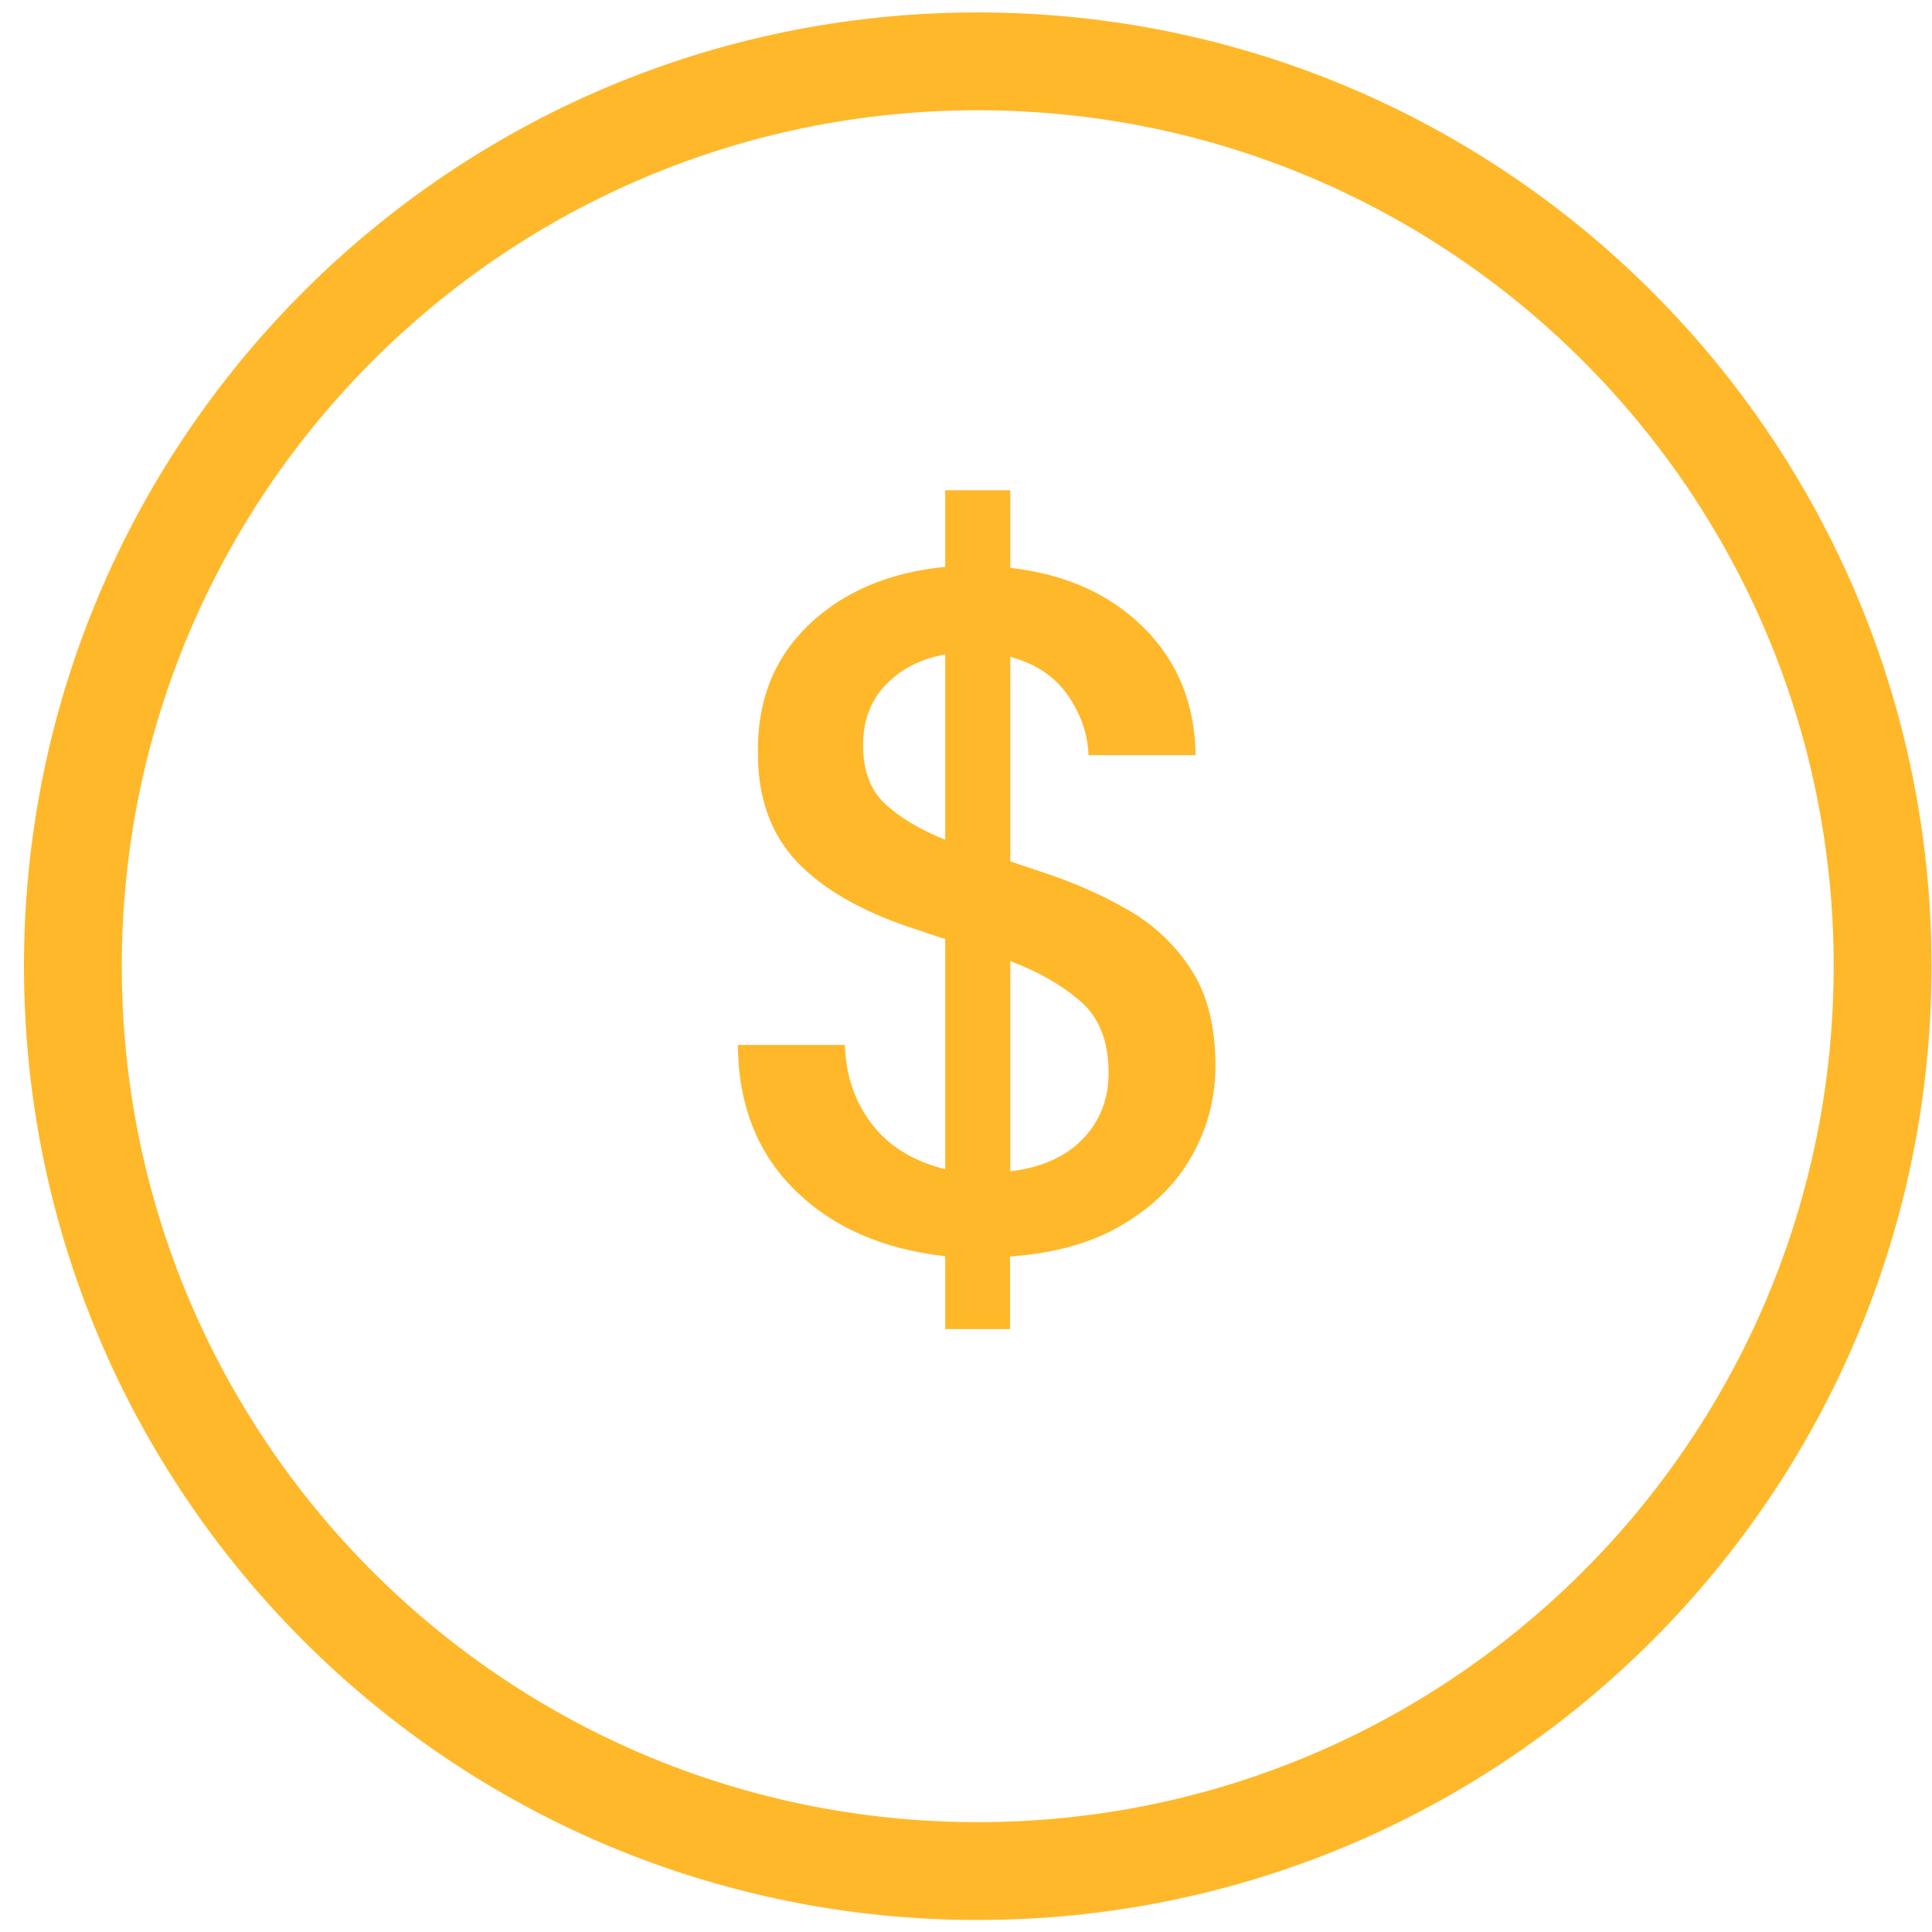
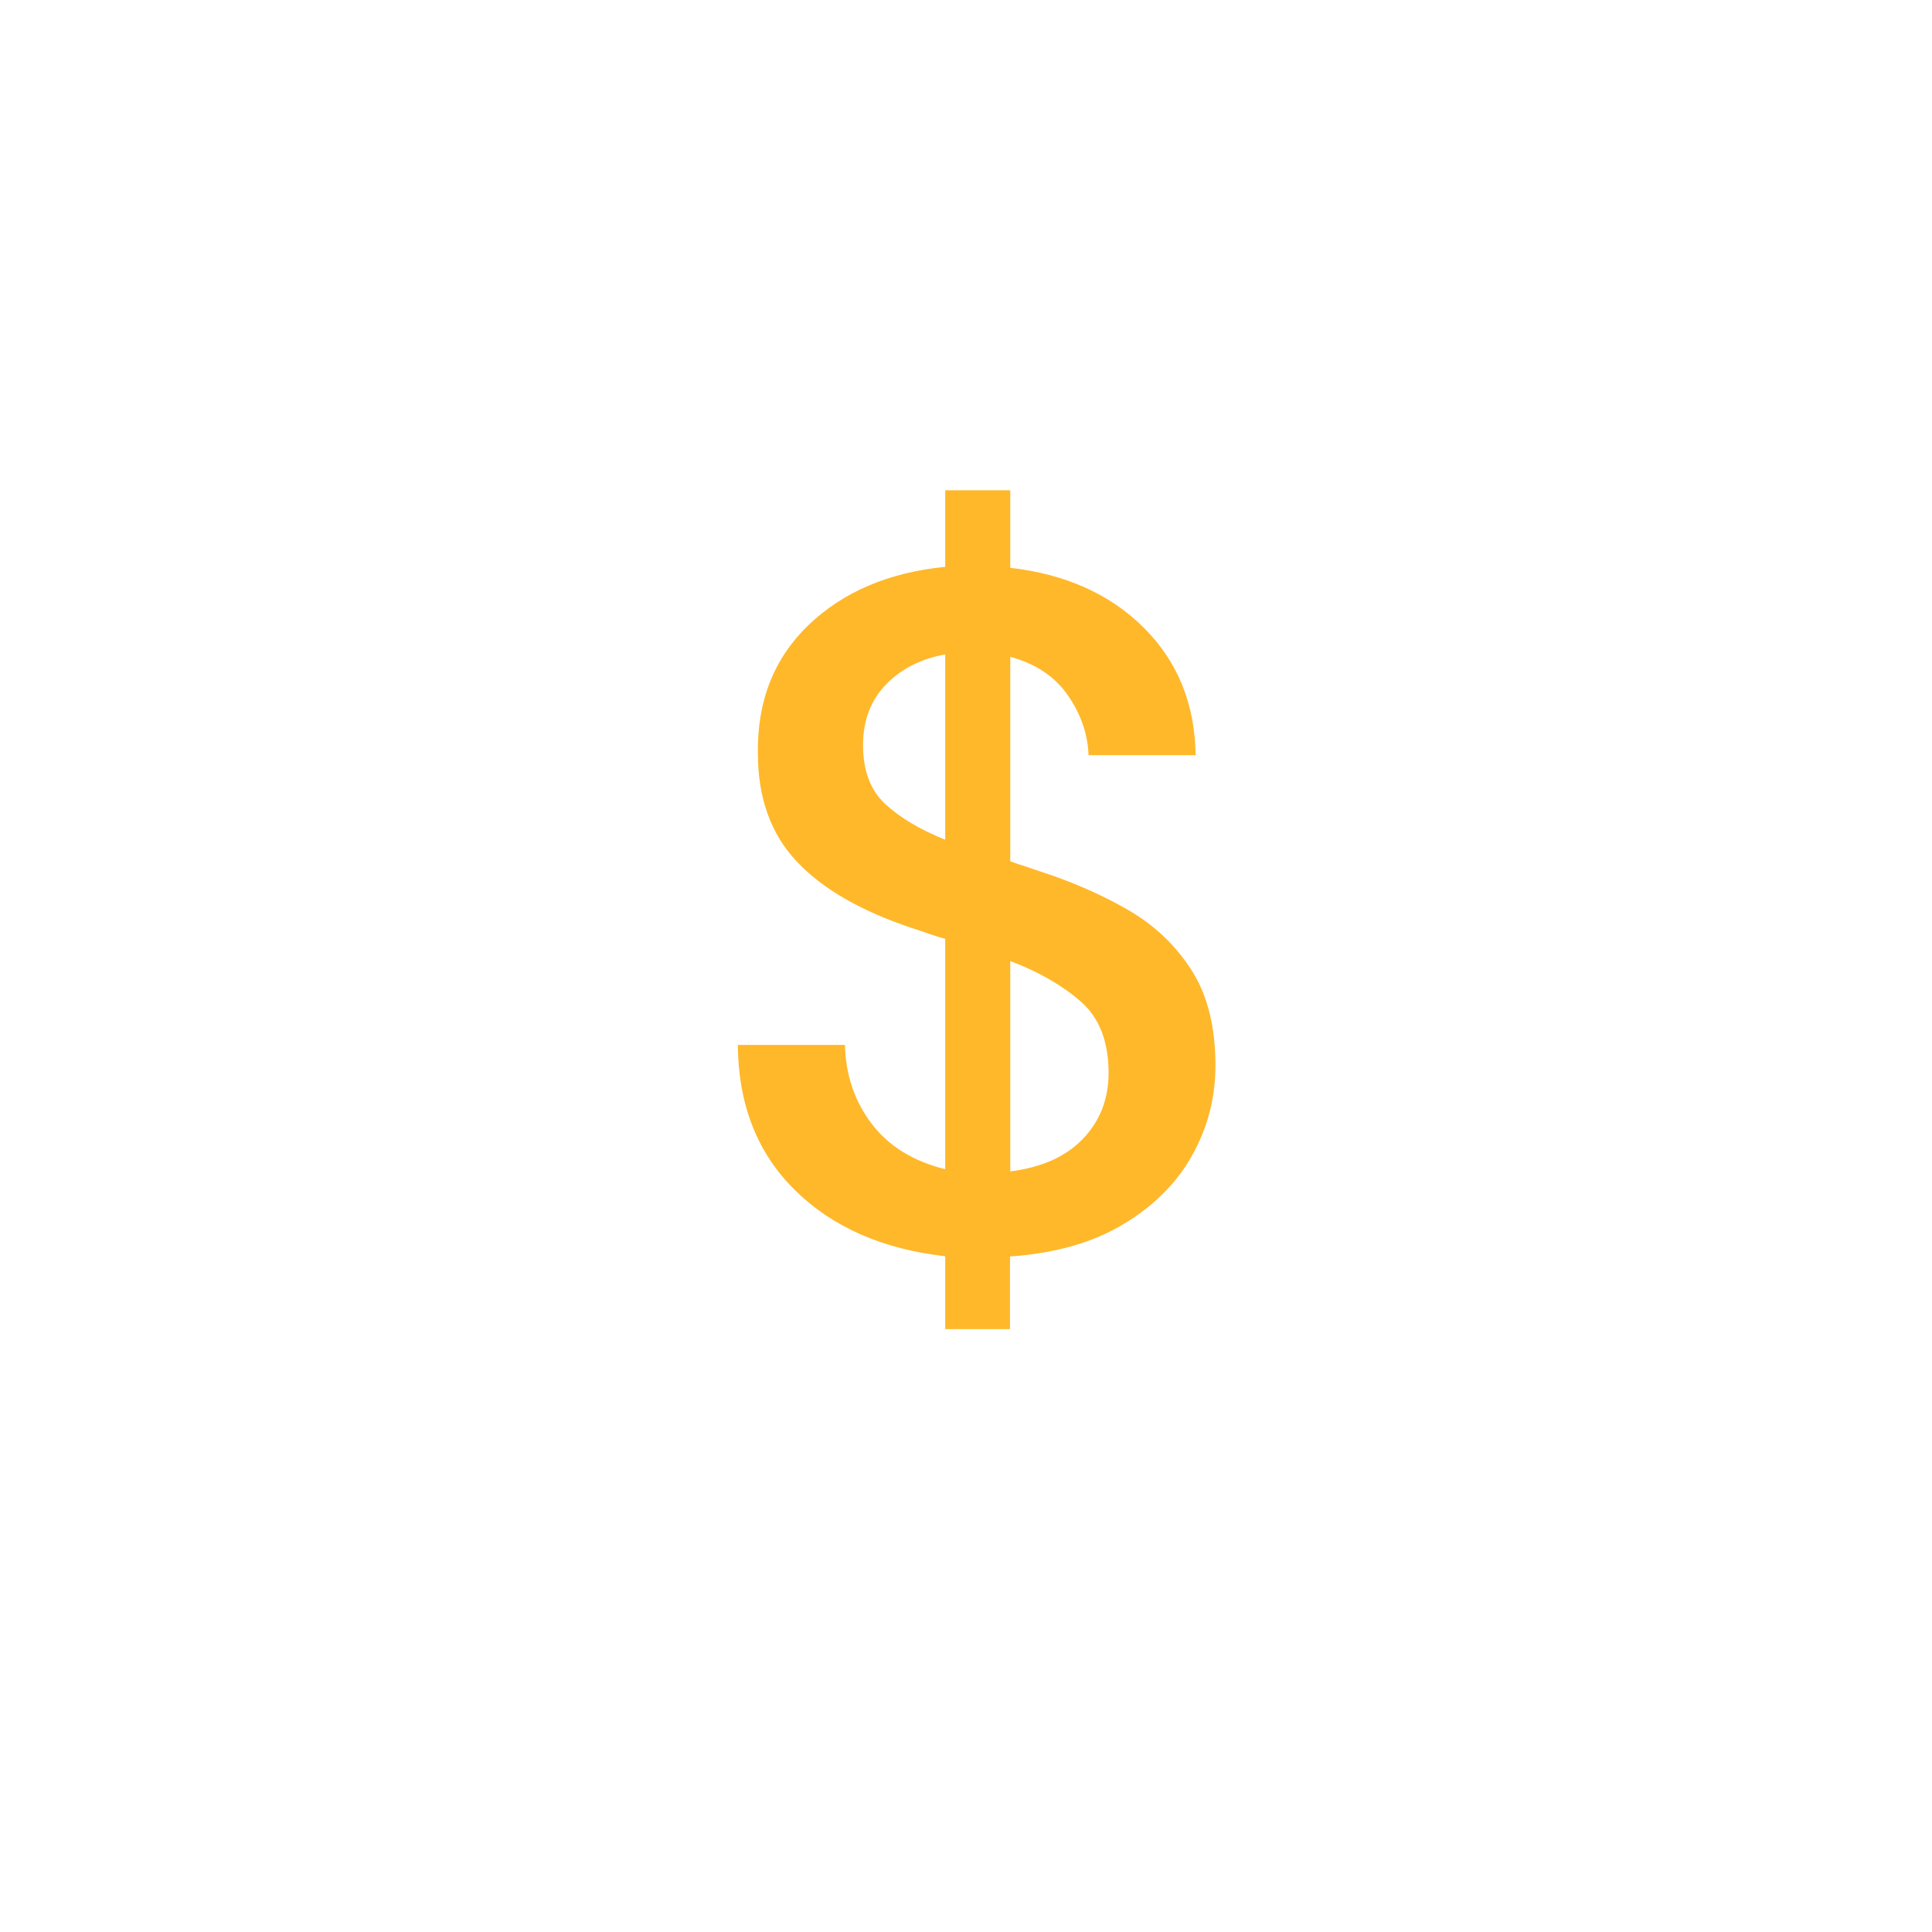
<svg xmlns="http://www.w3.org/2000/svg" width="79" height="79" viewBox="0 0 79 79" fill="none">
-   <path d="M39.98 76.508C60.414 76.508 76.98 59.943 76.98 39.508C76.98 19.074 60.414 2.508 39.98 2.508C19.545 2.508 2.98 19.074 2.98 39.508C2.98 59.943 19.545 76.508 39.98 76.508Z" stroke="#FFB82A" stroke-width="4" />
  <path d="M38.65 54.378V51.368C36.1 51.078 34.05 50.188 32.51 48.668C30.97 47.158 30.19 45.178 30.17 42.728H34.55C34.58 43.948 34.94 45.028 35.64 45.948C36.34 46.868 37.35 47.488 38.65 47.808V38.388C38.44 38.338 38.23 38.268 38 38.188C37.77 38.108 37.55 38.028 37.32 37.958C35.21 37.258 33.63 36.348 32.57 35.218C31.52 34.098 30.99 32.628 30.99 30.798C30.96 28.658 31.65 26.918 33.06 25.558C34.47 24.208 36.33 23.408 38.65 23.178V20.048H41.31V23.218C43.58 23.478 45.4 24.298 46.78 25.678C48.16 27.058 48.86 28.788 48.89 30.878H44.51C44.48 30.018 44.2 29.208 43.67 28.438C43.14 27.668 42.35 27.138 41.31 26.858V35.218C41.52 35.298 41.73 35.368 41.93 35.428C42.14 35.498 42.35 35.568 42.55 35.638C43.9 36.078 45.12 36.618 46.18 37.238C47.24 37.858 48.1 38.688 48.74 39.698C49.38 40.708 49.7 42.008 49.7 43.568C49.7 44.868 49.39 46.088 48.76 47.218C48.14 48.348 47.2 49.298 45.95 50.048C44.7 50.808 43.15 51.248 41.3 51.378V54.348H38.64L38.65 54.378ZM35.29 30.468C35.29 31.508 35.59 32.308 36.19 32.868C36.79 33.428 37.61 33.918 38.65 34.338V26.758C37.66 26.938 36.85 27.348 36.23 27.988C35.61 28.628 35.29 29.448 35.29 30.468V30.468ZM45.33 43.868C45.33 42.588 44.95 41.618 44.2 40.958C43.44 40.298 42.48 39.738 41.31 39.298V47.898C42.59 47.738 43.58 47.298 44.28 46.568C44.98 45.838 45.33 44.938 45.33 43.868V43.868Z" fill="#FFB82A" />
</svg>